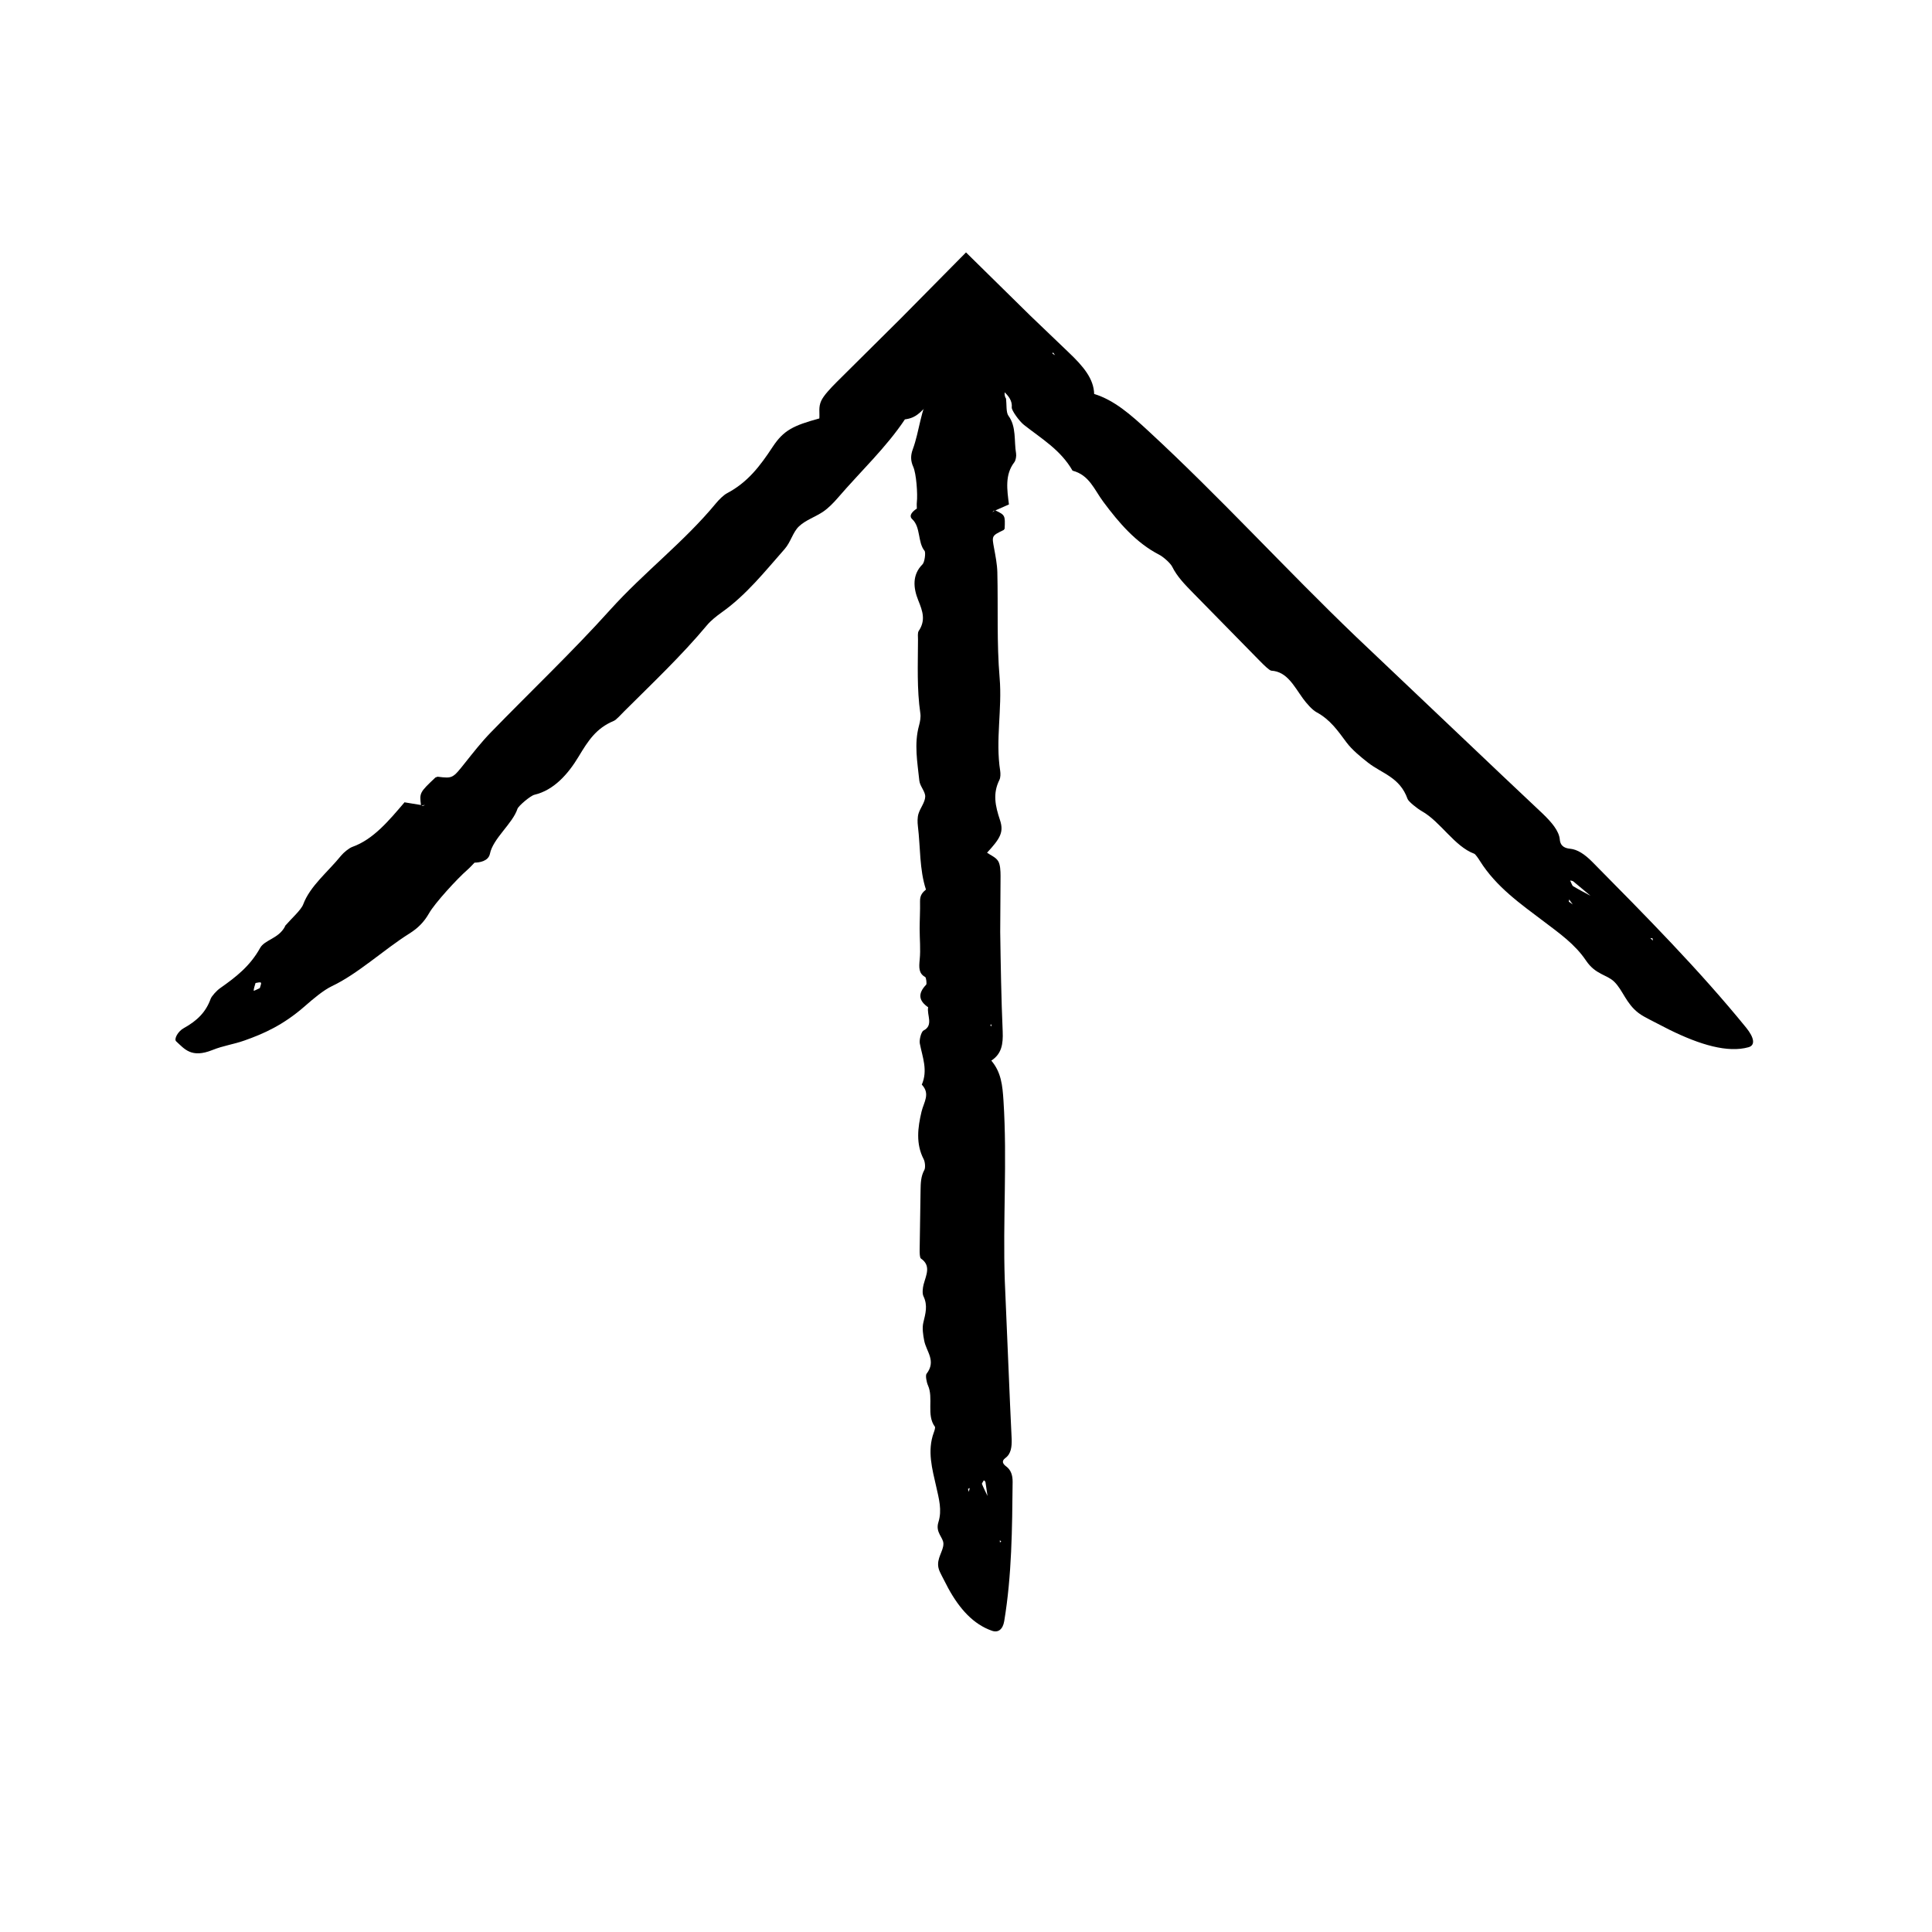
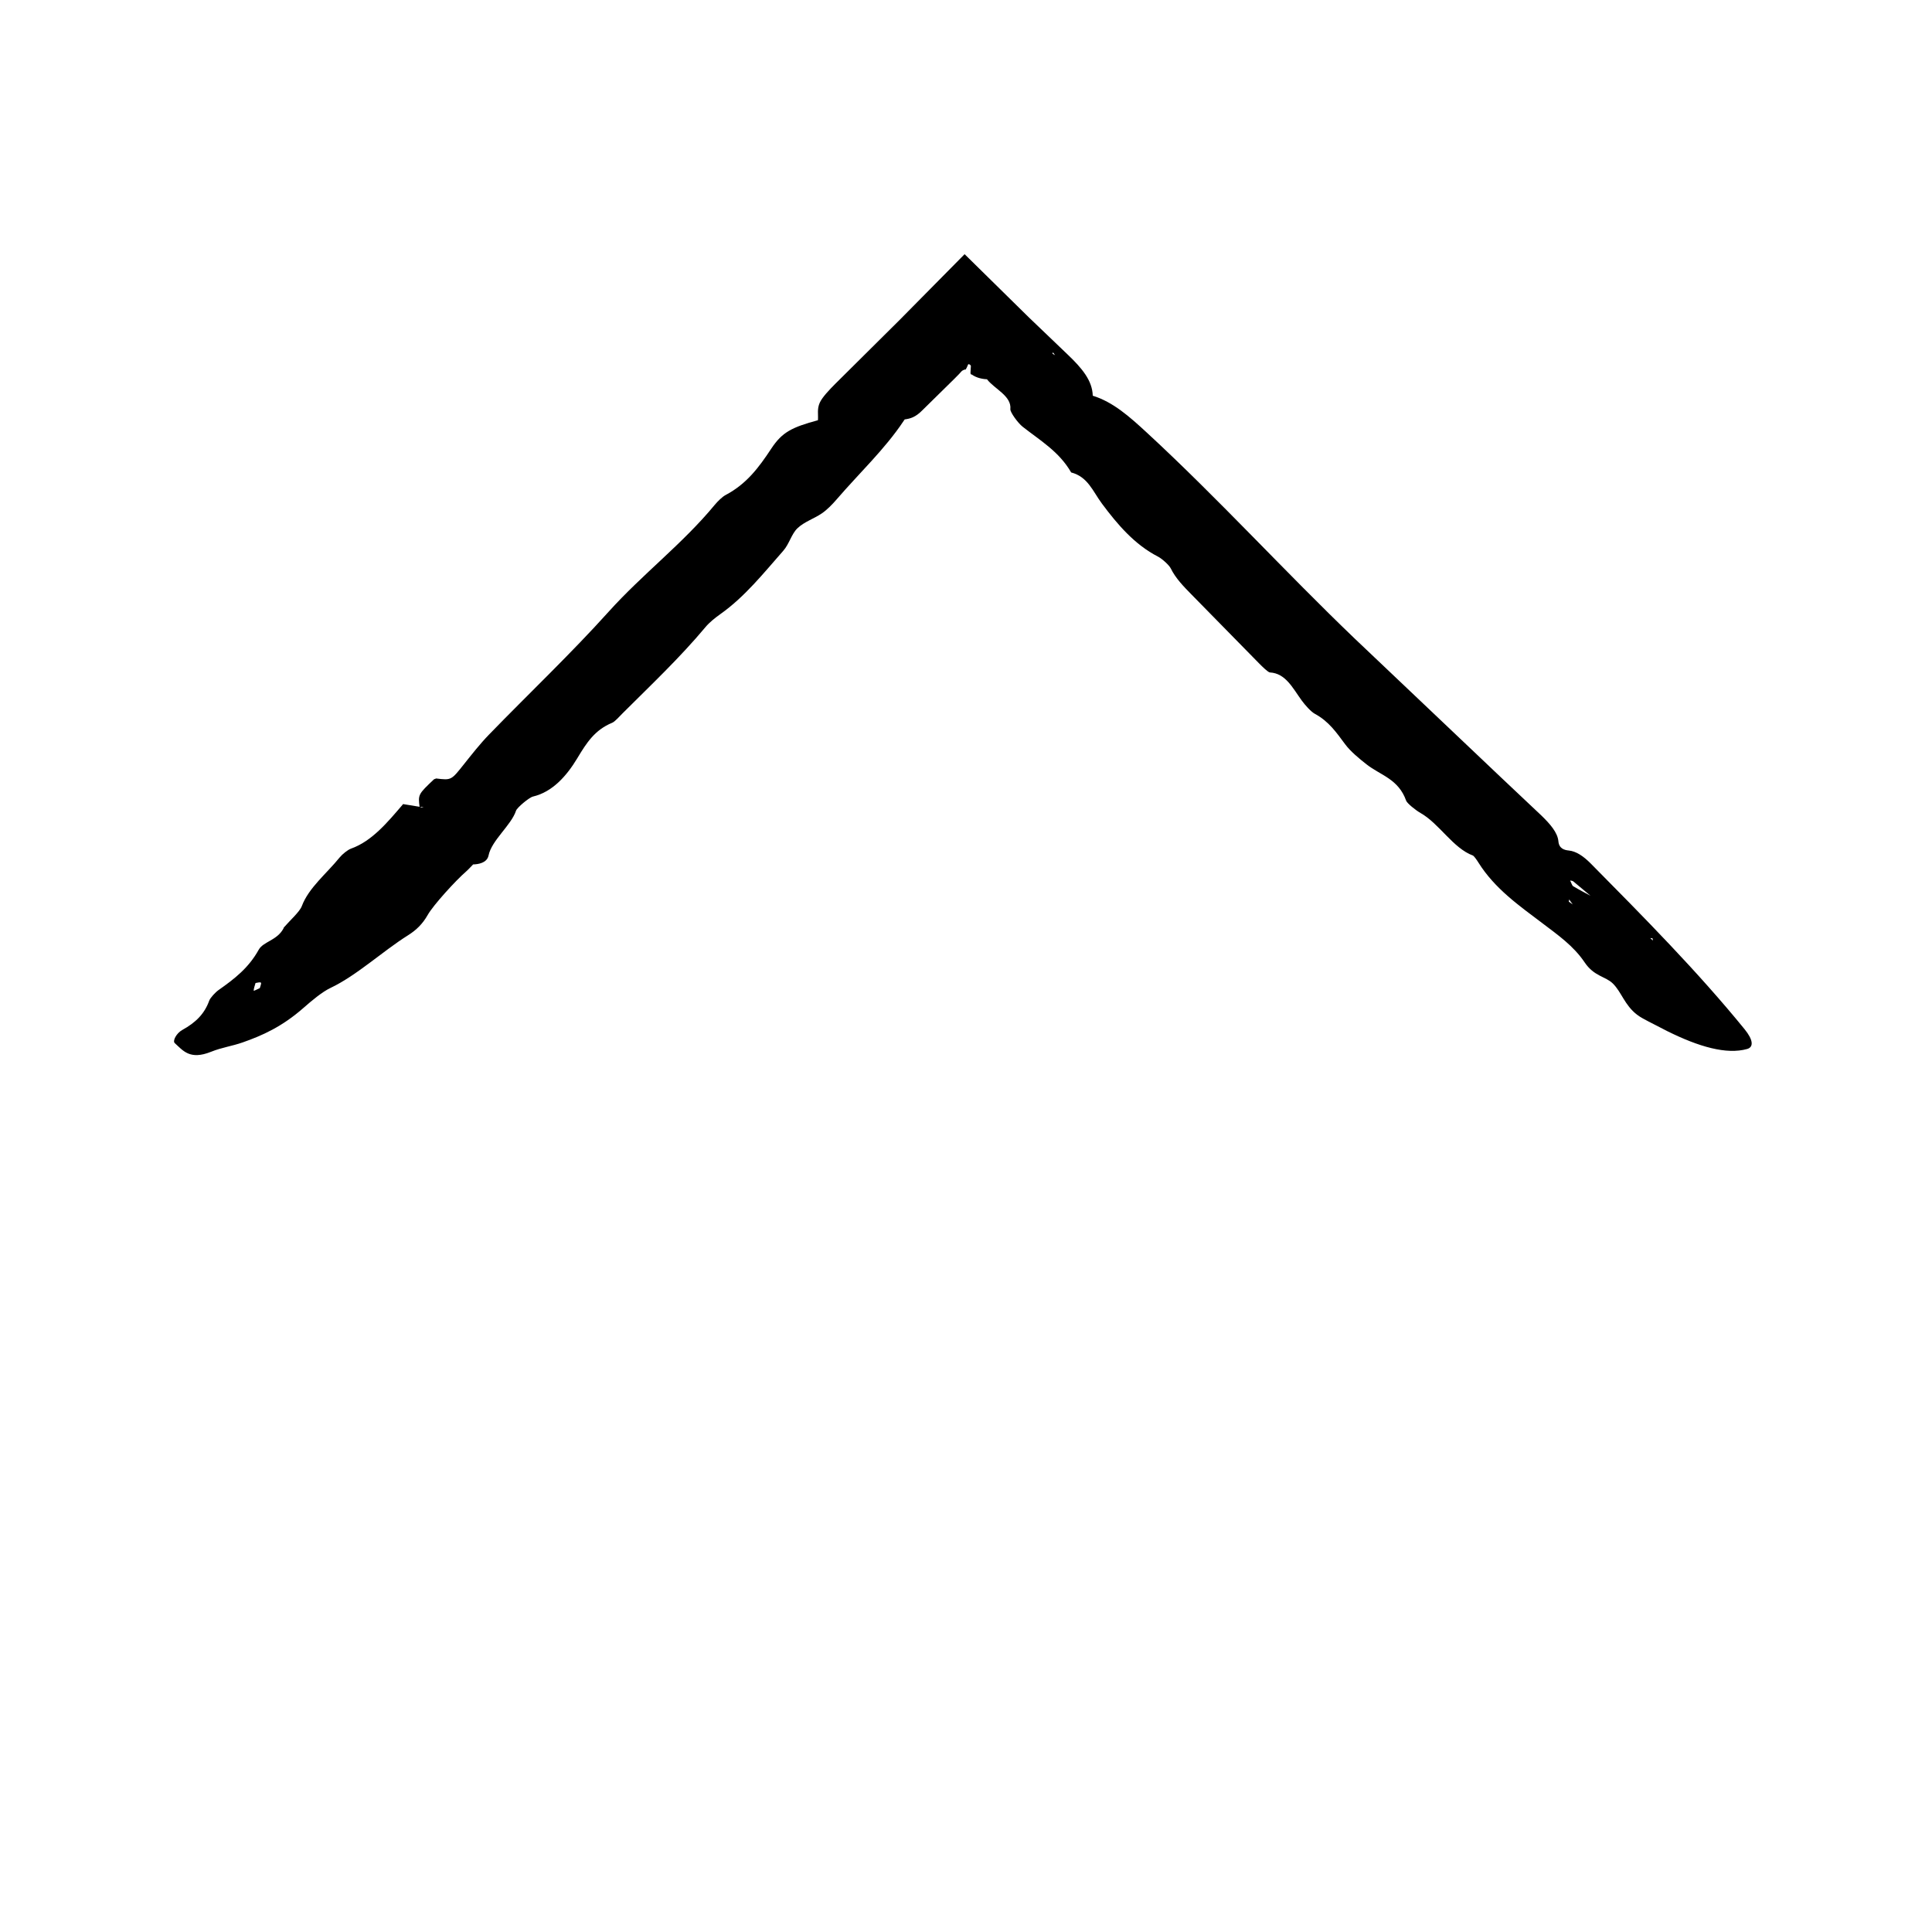
<svg xmlns="http://www.w3.org/2000/svg" fill="#000000" width="800px" height="800px" version="1.1" viewBox="144 144 512 512">
  <g>
-     <path d="m383.75 255.15c1.461-0.207 2.848-0.535 4.75-2.488l8.43-8.289 1.152-1.168c0.43-0.438 0.223-0.246 0.367-0.406l0.371-0.469c0.258-0.309 0.551-0.609 0.832-0.707 0.137-0.047 0.246-0.086 0.344-0.188 0.242 0.227 0.418-0.066 0.922-1.289 0.098-0.281 0.75 0.105 0.746 0.379-0.074 1.613-0.223 2.121 0.086 2.238l0.133 0.02 0.5 0.312c0.344 0.195 0.699 0.352 1.078 0.488 0.754 0.262 1.582 0.414 2.469 0.457 2.019 2.606 6.566 4.414 6.195 7.941-0.074 0.754 1.969 3.629 3.269 4.648 4.641 3.652 9.648 6.559 12.844 12.102 4.445 1.16 5.719 4.977 8.141 8.238 4.125 5.551 8.688 10.902 14.895 14.082 1.047 0.543 2.926 2.223 3.367 3.125 1.289 2.621 3.367 4.742 5.57 6.988l17.801 18.141c0.906 0.922 2.414 2.402 2.906 2.43 4.152 0.238 5.984 4.066 8.398 7.402 0.918 1.258 2.449 2.996 3.535 3.582 3.672 1.984 5.652 4.891 8.02 8.074 1.391 1.867 3.68 3.758 5.652 5.305 3.699 2.902 8.449 3.848 10.496 9.629 0.258 0.707 2.535 2.535 3.793 3.25 4.969 2.805 8.637 9.332 13.875 11.27 0.309 0.109 1.082 1.23 1.484 1.879 4.352 6.949 10.879 11.473 16.871 16.008 4.211 3.199 8.309 6.039 11.273 10.434 2.527 3.754 5.523 3.68 7.477 5.606 2.309 2.262 3.102 5.723 6.414 8.262 0.973 0.746 2.016 1.25 3.012 1.785 1.684 0.867 3.371 1.734 5.043 2.594 8.34 4.133 15.648 6.242 21.113 4.711 1.789-0.504 1.613-2.43-0.648-5.215-12.504-15.359-26.633-29.613-40.734-43.883-2.031-2.062-3.977-3.316-5.863-3.5-1.199-0.117-2.59-0.52-2.762-2.418-0.195-2.348-2.231-4.644-4.504-6.852l-10.688-10.082-38.777-36.797c-18.637-17.859-36.047-37.004-55.051-54.551-4.727-4.363-8.996-8.152-14.383-9.828-0.105-3.996-2.816-7.269-6.711-10.969l-10.156-9.723-17.094-16.816-17.23 17.438-17.098 16.973c-1.531 1.543-3.394 3.488-4.055 4.941-0.762 1.691-0.363 3.043-0.484 4.648-6.898 1.883-9.461 3.129-12.359 7.516-3.379 5.141-6.625 9.41-12.102 12.305-0.898 0.473-2.106 1.668-2.902 2.625-8.465 10.27-19.109 18.32-28.086 28.289-10.051 11.168-21.156 21.695-31.703 32.562-2.41 2.484-4.555 5.234-6.68 7.898-3.356 4.219-3.305 4.238-7.336 3.75l-0.574 0.211c-4.211 3.984-4.238 4.051-3.82 7.371l1.062-0.074c-0.195 0.07-0.43 0.191-0.57 0.188-0.191-0.004-0.309-0.121-0.457-0.188l-4.453-0.73 0.09-0.039c-4.191 4.898-8.289 9.875-13.871 11.859-0.828 0.297-2.266 1.445-2.996 2.336-3.422 4.238-8.207 8.031-10.02 12.887-0.562 1.508-3.133 3.769-4.781 5.684l-0.105 0.289c-1.715 3.141-5.344 3.43-6.535 5.582-2.672 4.828-6.414 7.719-10.629 10.68-0.883 0.621-2.211 2.074-2.484 2.812-1.258 3.5-3.547 5.789-7.164 7.789-1.512 0.836-2.625 2.883-1.969 3.477 2.207 2 4.004 4.543 9.613 2.293 2.926-1.176 5.531-1.48 8.402-2.492 5.16-1.809 10.402-4.137 16.098-9.141 2.281-2 4.941-4.231 7.141-5.281 6.973-3.309 13.695-9.637 20.535-13.945 2.242-1.406 3.898-3.039 5.231-5.391 1.48-2.625 7.453-9.164 10.188-11.531 0.645-0.57 1.246-1.254 1.879-1.891l-0.836-0.941-0.047 0.109 0.828 0.852c1.336-0.02 3.707-0.371 4.117-2.359 0.816-4.047 6.004-7.984 7.297-11.906 0.25-0.766 3.438-3.477 4.488-3.723 5.164-1.211 8.938-5.492 11.734-10.148 2.5-4.156 4.637-7.488 9.238-9.402 0.766-0.312 1.914-1.668 2.836-2.578 7.473-7.453 15.164-14.711 21.91-22.793 1.031-1.238 2.555-2.445 3.879-3.391 6.574-4.648 11.516-10.914 16.715-16.812 1.613-1.828 2.176-4.473 3.789-5.996 1.824-1.727 4.301-2.465 6.473-3.945 1.305-0.891 2.727-2.328 3.848-3.637 5.949-6.922 12.867-13.406 17.77-20.797zm177.12 123.68c-0.227-0.133-0.516-0.977-0.77-1.492 0.289 0.074 0.609 0.055 0.852 0.25l4.769 3.981 0.625-0.133-0.656 0.055c-1.605-0.867-3.203-1.688-4.82-2.66zm-349.64 27.719c0-0.578 0.293-1.34 0.488-2.039 0.492-0.051 1.199-0.312 1.422-0.09 0.191 0.195-0.172 0.938-0.289 1.441-0.578 0.246-1.625 0.809-1.621 0.688zm348.52-23.605 0.082-0.586c0.289 0.398 0.574 0.789 0.961 1.328-0.473-0.336-0.754-0.539-1.043-0.742zm-136.14-144.82-0.695-0.398 0.121-0.352zm157.74 154.49 0.574 0.035 0.121 0.609z" />
-     <path d="m389.42 379.72c-0.887 0.727-1.637 1.473-1.602 3.152 0.051 2.422-0.098 4.863-0.102 7.289 0 2.699 0.281 5.441 0.016 8.082-0.215 2.18-0.277 3.734 1.457 4.676 0.262 0.145 0.457 1.82 0.258 2.031-2.387 2.473-1.848 4.352 0.523 5.984-0.414 2.016 1.523 4.785-1.234 6.168-0.586 0.297-1.176 2.438-0.973 3.457 0.699 3.617 2.18 7.062 0.523 10.879 2.324 2.445 0.523 4.664-0.066 7.141-1.004 4.223-1.566 8.539 0.57 12.637 0.359 0.695 0.5 2.246 0.172 2.832-0.941 1.703-0.977 3.535-1.004 5.477l-0.242 15.672c-0.012 0.797 0.012 2.102 0.336 2.324 2.769 1.914 1.367 4.383 0.707 6.891-0.246 0.945-0.387 2.371-0.035 3.102 1.195 2.469 0.535 4.602-0.039 7.019-0.336 1.422-0.059 3.246 0.242 4.777 0.562 2.875 3.254 5.359 0.609 8.77-0.316 0.418 0 2.211 0.387 3.066 1.527 3.391-0.492 7.836 1.84 10.965 0.137 0.18-0.105 1.012-0.281 1.473-1.832 4.926-0.418 9.75 0.613 14.34 0.719 3.231 1.602 6.258 0.594 9.465-0.867 2.742 1.305 4.012 1.324 5.703 0.023 1.996-1.855 3.848-1.309 6.402 0.16 0.75 0.543 1.426 0.871 2.09 0.57 1.098 1.148 2.211 1.727 3.332 2.977 5.438 6.648 9.547 11.602 11.262 1.621 0.562 2.856-0.359 3.223-2.555 2.019-12.152 2.106-24.527 2.227-36.895 0.02-1.785-0.465-3.18-1.672-4.086-0.766-0.574-1.465-1.359-0.242-2.258 1.523-1.113 1.707-2.996 1.664-4.953l-0.422-9.055c-0.469-10.988-0.934-21.977-1.402-32.953-0.551-15.914 0.676-31.855-0.352-47.793-0.258-3.965-0.598-7.477-3.219-10.555 2.75-1.789 3.148-4.398 3.012-7.715-0.379-8.77-0.523-17.566-0.656-26.363l0.09-14.855c-0.004-1.34-0.066-3.004-0.629-3.926-0.656-1.066-1.895-1.484-2.949-2.238 3.547-3.828 4.484-5.492 3.422-8.664-1.238-3.719-1.965-6.992-0.141-10.641 0.301-0.598 0.312-1.648 0.195-2.414-1.281-8.168 0.559-16.324-0.141-24.582-0.789-9.25-0.383-18.68-0.609-28.023-0.055-2.133-0.48-4.266-0.863-6.359-0.609-3.301-0.66-3.289 2.535-4.832l0.262-0.344c0.16-3.57 0.133-3.613-2.519-4.883l-0.699 0.5c0.09-0.117 0.172-0.273 0.273-0.328 0.137-0.082 0.301-0.082 0.457-0.121l3.668-1.621-0.035 0.055c-0.5-3.961-1.125-7.918 1.422-11.219 0.371-0.488 0.578-1.621 0.465-2.328-0.574-3.34 0.125-7.078-2.023-9.984-0.664-0.902-0.449-3.012-0.637-4.566l-0.125-0.172c-1.008-2.117 1.355-3.828 0.676-5.285-1.527-3.269-0.922-6.16-0.035-9.289 0.191-0.656 0.102-1.875-0.23-2.309-1.586-2.074-1.586-4.07-0.441-6.519 0.48-1.023-0.18-2.402-1.062-2.379-2.973 0.09-6.047-0.238-8.418 3.195-1.238 1.789-2.863 3.059-4.18 4.75-2.367 3.043-4.434 6.34-4.922 11.008-0.195 1.867-0.504 4-1.316 5.414-2.59 4.484-2.867 10.172-4.66 15.035-0.59 1.586-0.609 3.023 0.117 4.629 0.812 1.789 1.215 7.246 0.953 9.465-0.055 0.527 0.004 1.094 0.004 1.641l1.258 0.047-0.047-0.07-1.188-0.012c-0.934 0.594-2.363 1.785-1.238 2.828 2.281 2.121 1.402 6.102 3.258 8.375 0.359 0.441 0.031 3.019-0.539 3.582-2.797 2.781-2.438 6.293-1.125 9.543 1.176 2.898 2.016 5.285 0.109 8.125-0.316 0.473-0.176 1.562-0.18 2.363-0.016 6.508-0.324 13.023 0.625 19.492 0.145 0.988-0.074 2.18-0.344 3.168-1.359 4.891-0.43 9.777 0.07 14.621 0.152 1.5 1.621 2.902 1.562 4.266-0.07 1.551-1.301 2.949-1.789 4.543-0.293 0.957-0.281 2.207-0.152 3.266 0.691 5.613 0.383 11.453 2.141 16.816zm14.809 157.55c-0.066-0.156 0.332-0.648 0.508-0.988 0.152 0.156 0.387 0.293 0.422 0.484l0.559 3.812 0.527 0.215-0.504-0.262c-0.508-1.082-1.055-2.141-1.512-3.262zm0.133-298.8c0.406 0.25 0.742 0.715 1.098 1.102-0.312 0.238-0.625 0.66-0.941 0.66-0.273-0.004-0.539-0.484-0.816-0.75 0.23-0.363 0.574-1.062 0.66-1.012zm-3.836 300.1 0.469-0.215c-0.082 0.297-0.156 0.598-0.258 1.004-0.094-0.359-0.148-0.578-0.211-0.789zm6.133-122.51-0.211-0.48 0.336-0.102zm2.297 136.14 0.383 0.266-0.344 0.316z" />
+     <path d="m383.75 255.15c1.461-0.207 2.848-0.535 4.75-2.488l8.43-8.289 1.152-1.168c0.43-0.438 0.223-0.246 0.367-0.406c0.258-0.309 0.551-0.609 0.832-0.707 0.137-0.047 0.246-0.086 0.344-0.188 0.242 0.227 0.418-0.066 0.922-1.289 0.098-0.281 0.75 0.105 0.746 0.379-0.074 1.613-0.223 2.121 0.086 2.238l0.133 0.02 0.5 0.312c0.344 0.195 0.699 0.352 1.078 0.488 0.754 0.262 1.582 0.414 2.469 0.457 2.019 2.606 6.566 4.414 6.195 7.941-0.074 0.754 1.969 3.629 3.269 4.648 4.641 3.652 9.648 6.559 12.844 12.102 4.445 1.16 5.719 4.977 8.141 8.238 4.125 5.551 8.688 10.902 14.895 14.082 1.047 0.543 2.926 2.223 3.367 3.125 1.289 2.621 3.367 4.742 5.57 6.988l17.801 18.141c0.906 0.922 2.414 2.402 2.906 2.43 4.152 0.238 5.984 4.066 8.398 7.402 0.918 1.258 2.449 2.996 3.535 3.582 3.672 1.984 5.652 4.891 8.02 8.074 1.391 1.867 3.68 3.758 5.652 5.305 3.699 2.902 8.449 3.848 10.496 9.629 0.258 0.707 2.535 2.535 3.793 3.25 4.969 2.805 8.637 9.332 13.875 11.27 0.309 0.109 1.082 1.23 1.484 1.879 4.352 6.949 10.879 11.473 16.871 16.008 4.211 3.199 8.309 6.039 11.273 10.434 2.527 3.754 5.523 3.68 7.477 5.606 2.309 2.262 3.102 5.723 6.414 8.262 0.973 0.746 2.016 1.25 3.012 1.785 1.684 0.867 3.371 1.734 5.043 2.594 8.34 4.133 15.648 6.242 21.113 4.711 1.789-0.504 1.613-2.43-0.648-5.215-12.504-15.359-26.633-29.613-40.734-43.883-2.031-2.062-3.977-3.316-5.863-3.5-1.199-0.117-2.59-0.52-2.762-2.418-0.195-2.348-2.231-4.644-4.504-6.852l-10.688-10.082-38.777-36.797c-18.637-17.859-36.047-37.004-55.051-54.551-4.727-4.363-8.996-8.152-14.383-9.828-0.105-3.996-2.816-7.269-6.711-10.969l-10.156-9.723-17.094-16.816-17.23 17.438-17.098 16.973c-1.531 1.543-3.394 3.488-4.055 4.941-0.762 1.691-0.363 3.043-0.484 4.648-6.898 1.883-9.461 3.129-12.359 7.516-3.379 5.141-6.625 9.41-12.102 12.305-0.898 0.473-2.106 1.668-2.902 2.625-8.465 10.27-19.109 18.32-28.086 28.289-10.051 11.168-21.156 21.695-31.703 32.562-2.41 2.484-4.555 5.234-6.68 7.898-3.356 4.219-3.305 4.238-7.336 3.75l-0.574 0.211c-4.211 3.984-4.238 4.051-3.82 7.371l1.062-0.074c-0.195 0.07-0.43 0.191-0.57 0.188-0.191-0.004-0.309-0.121-0.457-0.188l-4.453-0.73 0.09-0.039c-4.191 4.898-8.289 9.875-13.871 11.859-0.828 0.297-2.266 1.445-2.996 2.336-3.422 4.238-8.207 8.031-10.02 12.887-0.562 1.508-3.133 3.769-4.781 5.684l-0.105 0.289c-1.715 3.141-5.344 3.43-6.535 5.582-2.672 4.828-6.414 7.719-10.629 10.68-0.883 0.621-2.211 2.074-2.484 2.812-1.258 3.5-3.547 5.789-7.164 7.789-1.512 0.836-2.625 2.883-1.969 3.477 2.207 2 4.004 4.543 9.613 2.293 2.926-1.176 5.531-1.48 8.402-2.492 5.16-1.809 10.402-4.137 16.098-9.141 2.281-2 4.941-4.231 7.141-5.281 6.973-3.309 13.695-9.637 20.535-13.945 2.242-1.406 3.898-3.039 5.231-5.391 1.48-2.625 7.453-9.164 10.188-11.531 0.645-0.57 1.246-1.254 1.879-1.891l-0.836-0.941-0.047 0.109 0.828 0.852c1.336-0.02 3.707-0.371 4.117-2.359 0.816-4.047 6.004-7.984 7.297-11.906 0.25-0.766 3.438-3.477 4.488-3.723 5.164-1.211 8.938-5.492 11.734-10.148 2.5-4.156 4.637-7.488 9.238-9.402 0.766-0.312 1.914-1.668 2.836-2.578 7.473-7.453 15.164-14.711 21.91-22.793 1.031-1.238 2.555-2.445 3.879-3.391 6.574-4.648 11.516-10.914 16.715-16.812 1.613-1.828 2.176-4.473 3.789-5.996 1.824-1.727 4.301-2.465 6.473-3.945 1.305-0.891 2.727-2.328 3.848-3.637 5.949-6.922 12.867-13.406 17.77-20.797zm177.12 123.68c-0.227-0.133-0.516-0.977-0.77-1.492 0.289 0.074 0.609 0.055 0.852 0.25l4.769 3.981 0.625-0.133-0.656 0.055c-1.605-0.867-3.203-1.688-4.82-2.66zm-349.64 27.719c0-0.578 0.293-1.34 0.488-2.039 0.492-0.051 1.199-0.312 1.422-0.09 0.191 0.195-0.172 0.938-0.289 1.441-0.578 0.246-1.625 0.809-1.621 0.688zm348.52-23.605 0.082-0.586c0.289 0.398 0.574 0.789 0.961 1.328-0.473-0.336-0.754-0.539-1.043-0.742zm-136.14-144.82-0.695-0.398 0.121-0.352zm157.74 154.49 0.574 0.035 0.121 0.609z" />
  </g>
</svg>